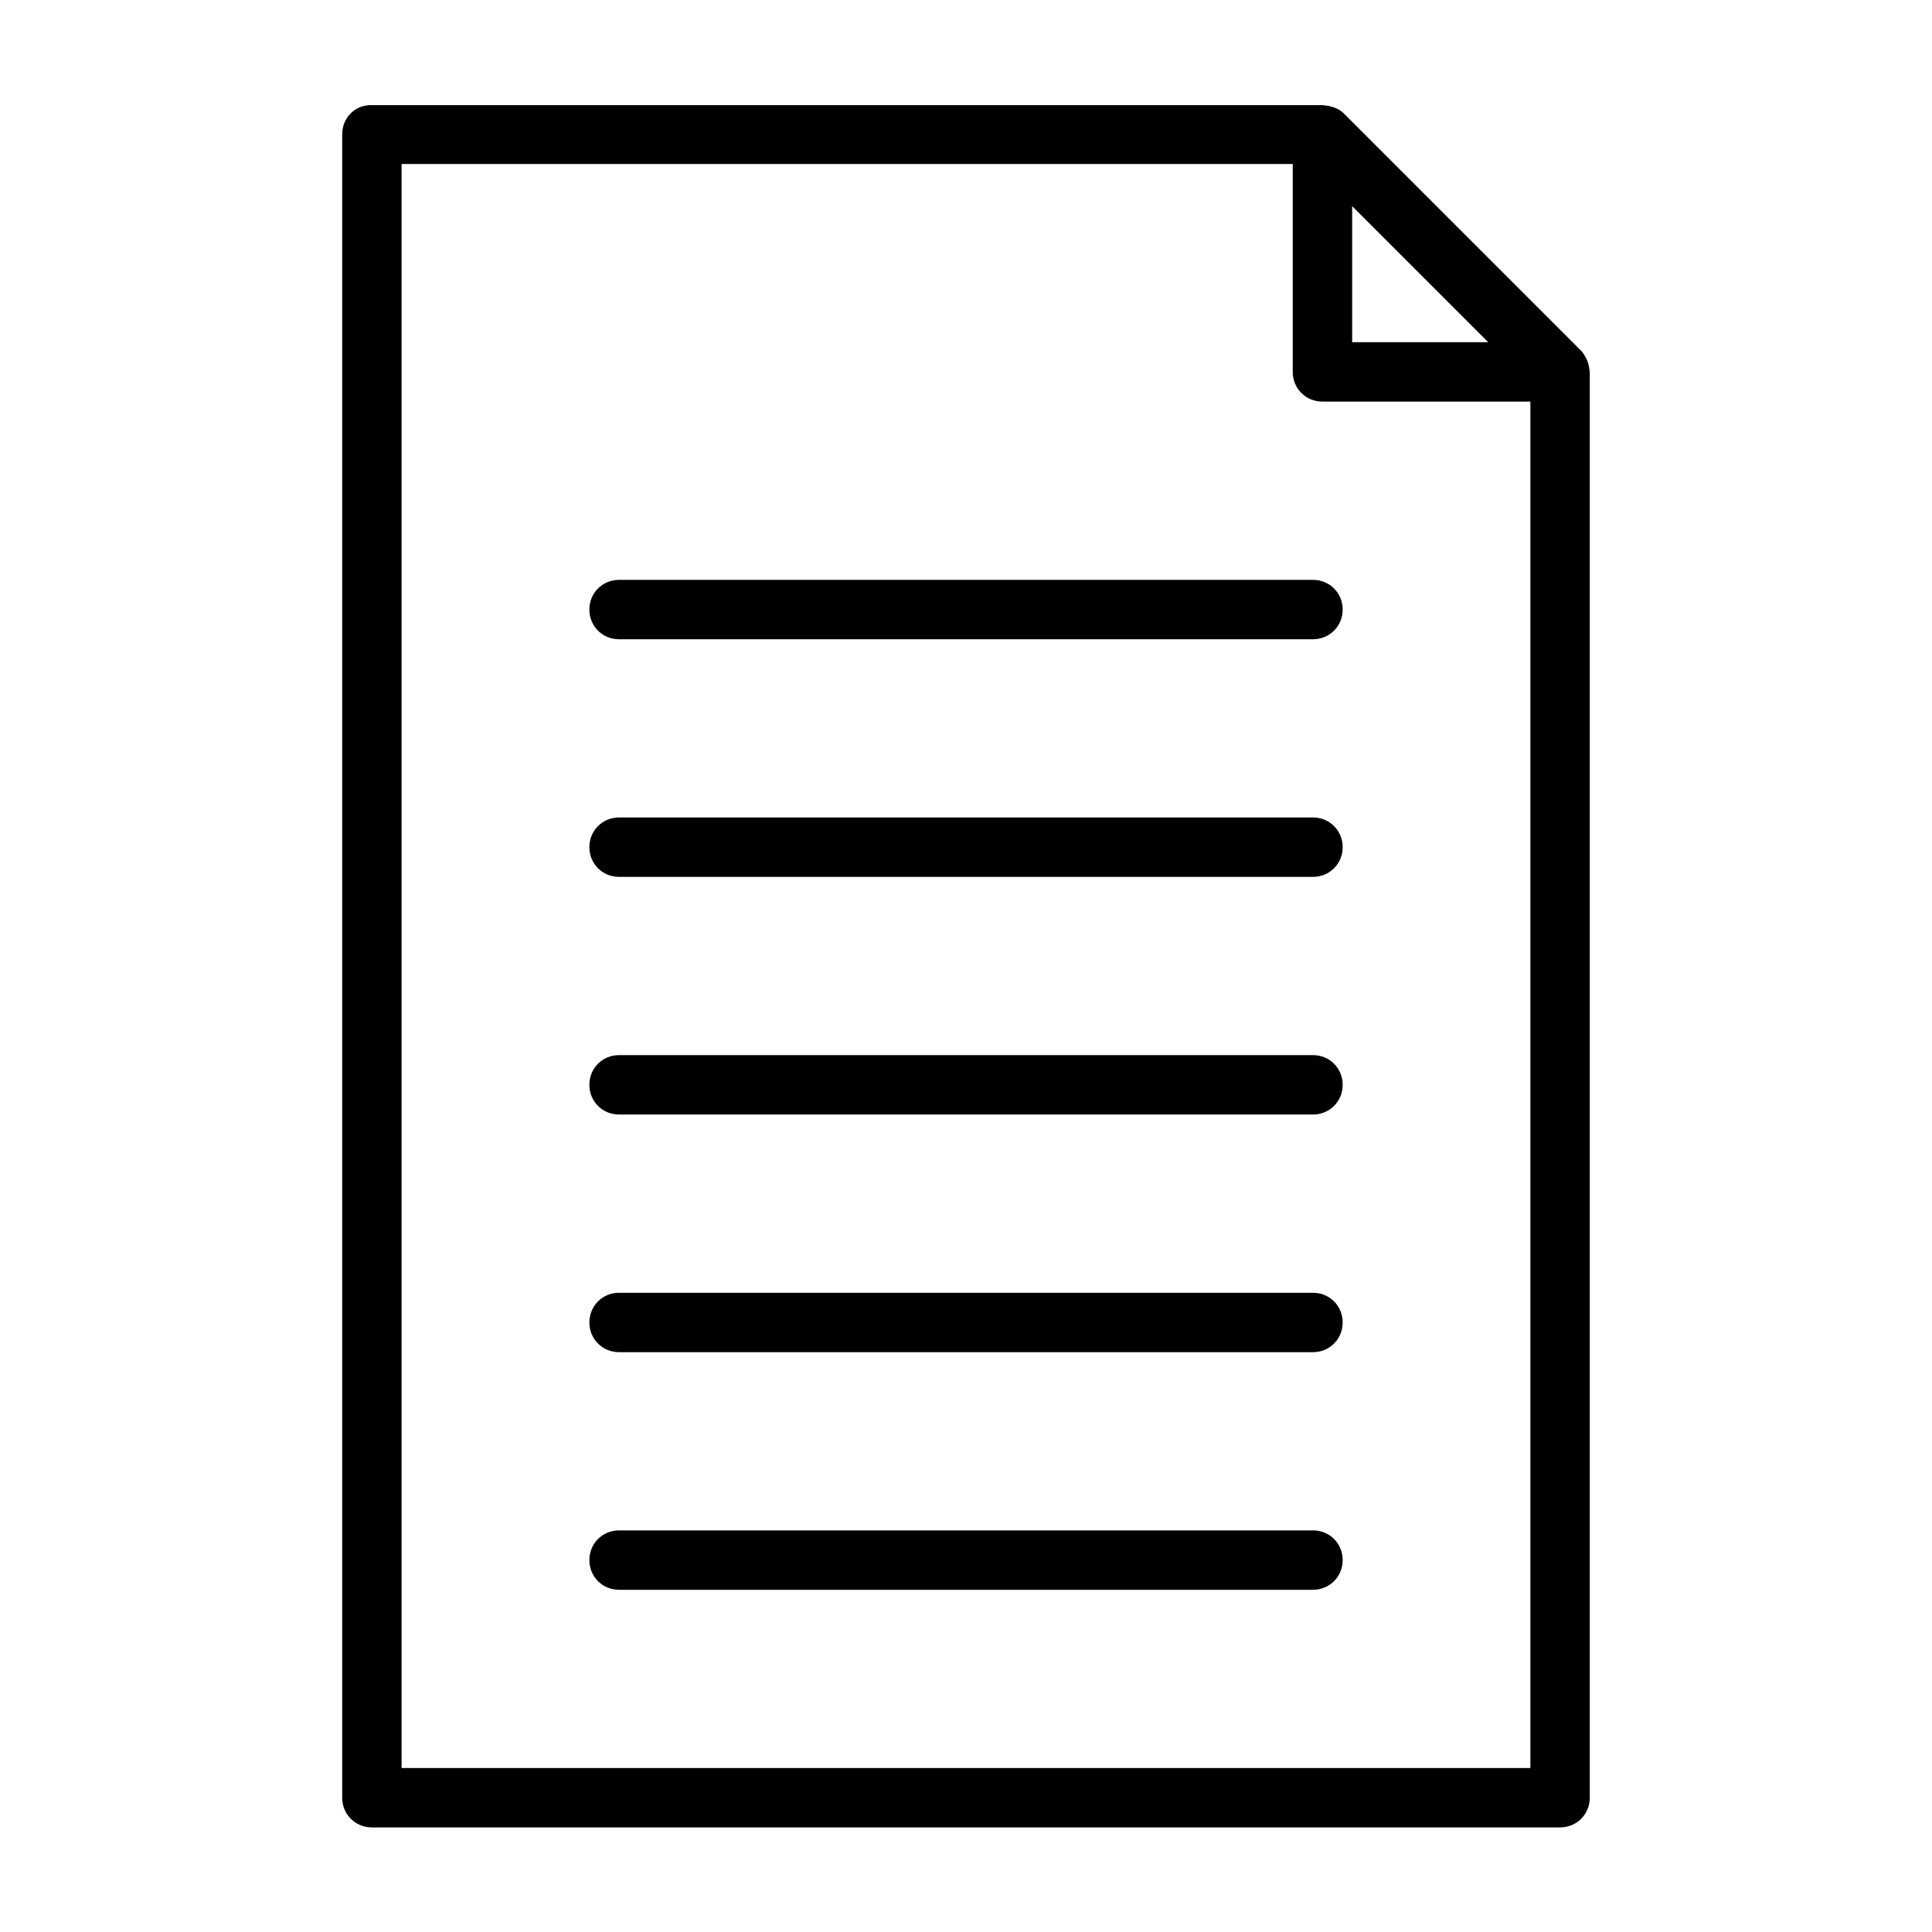
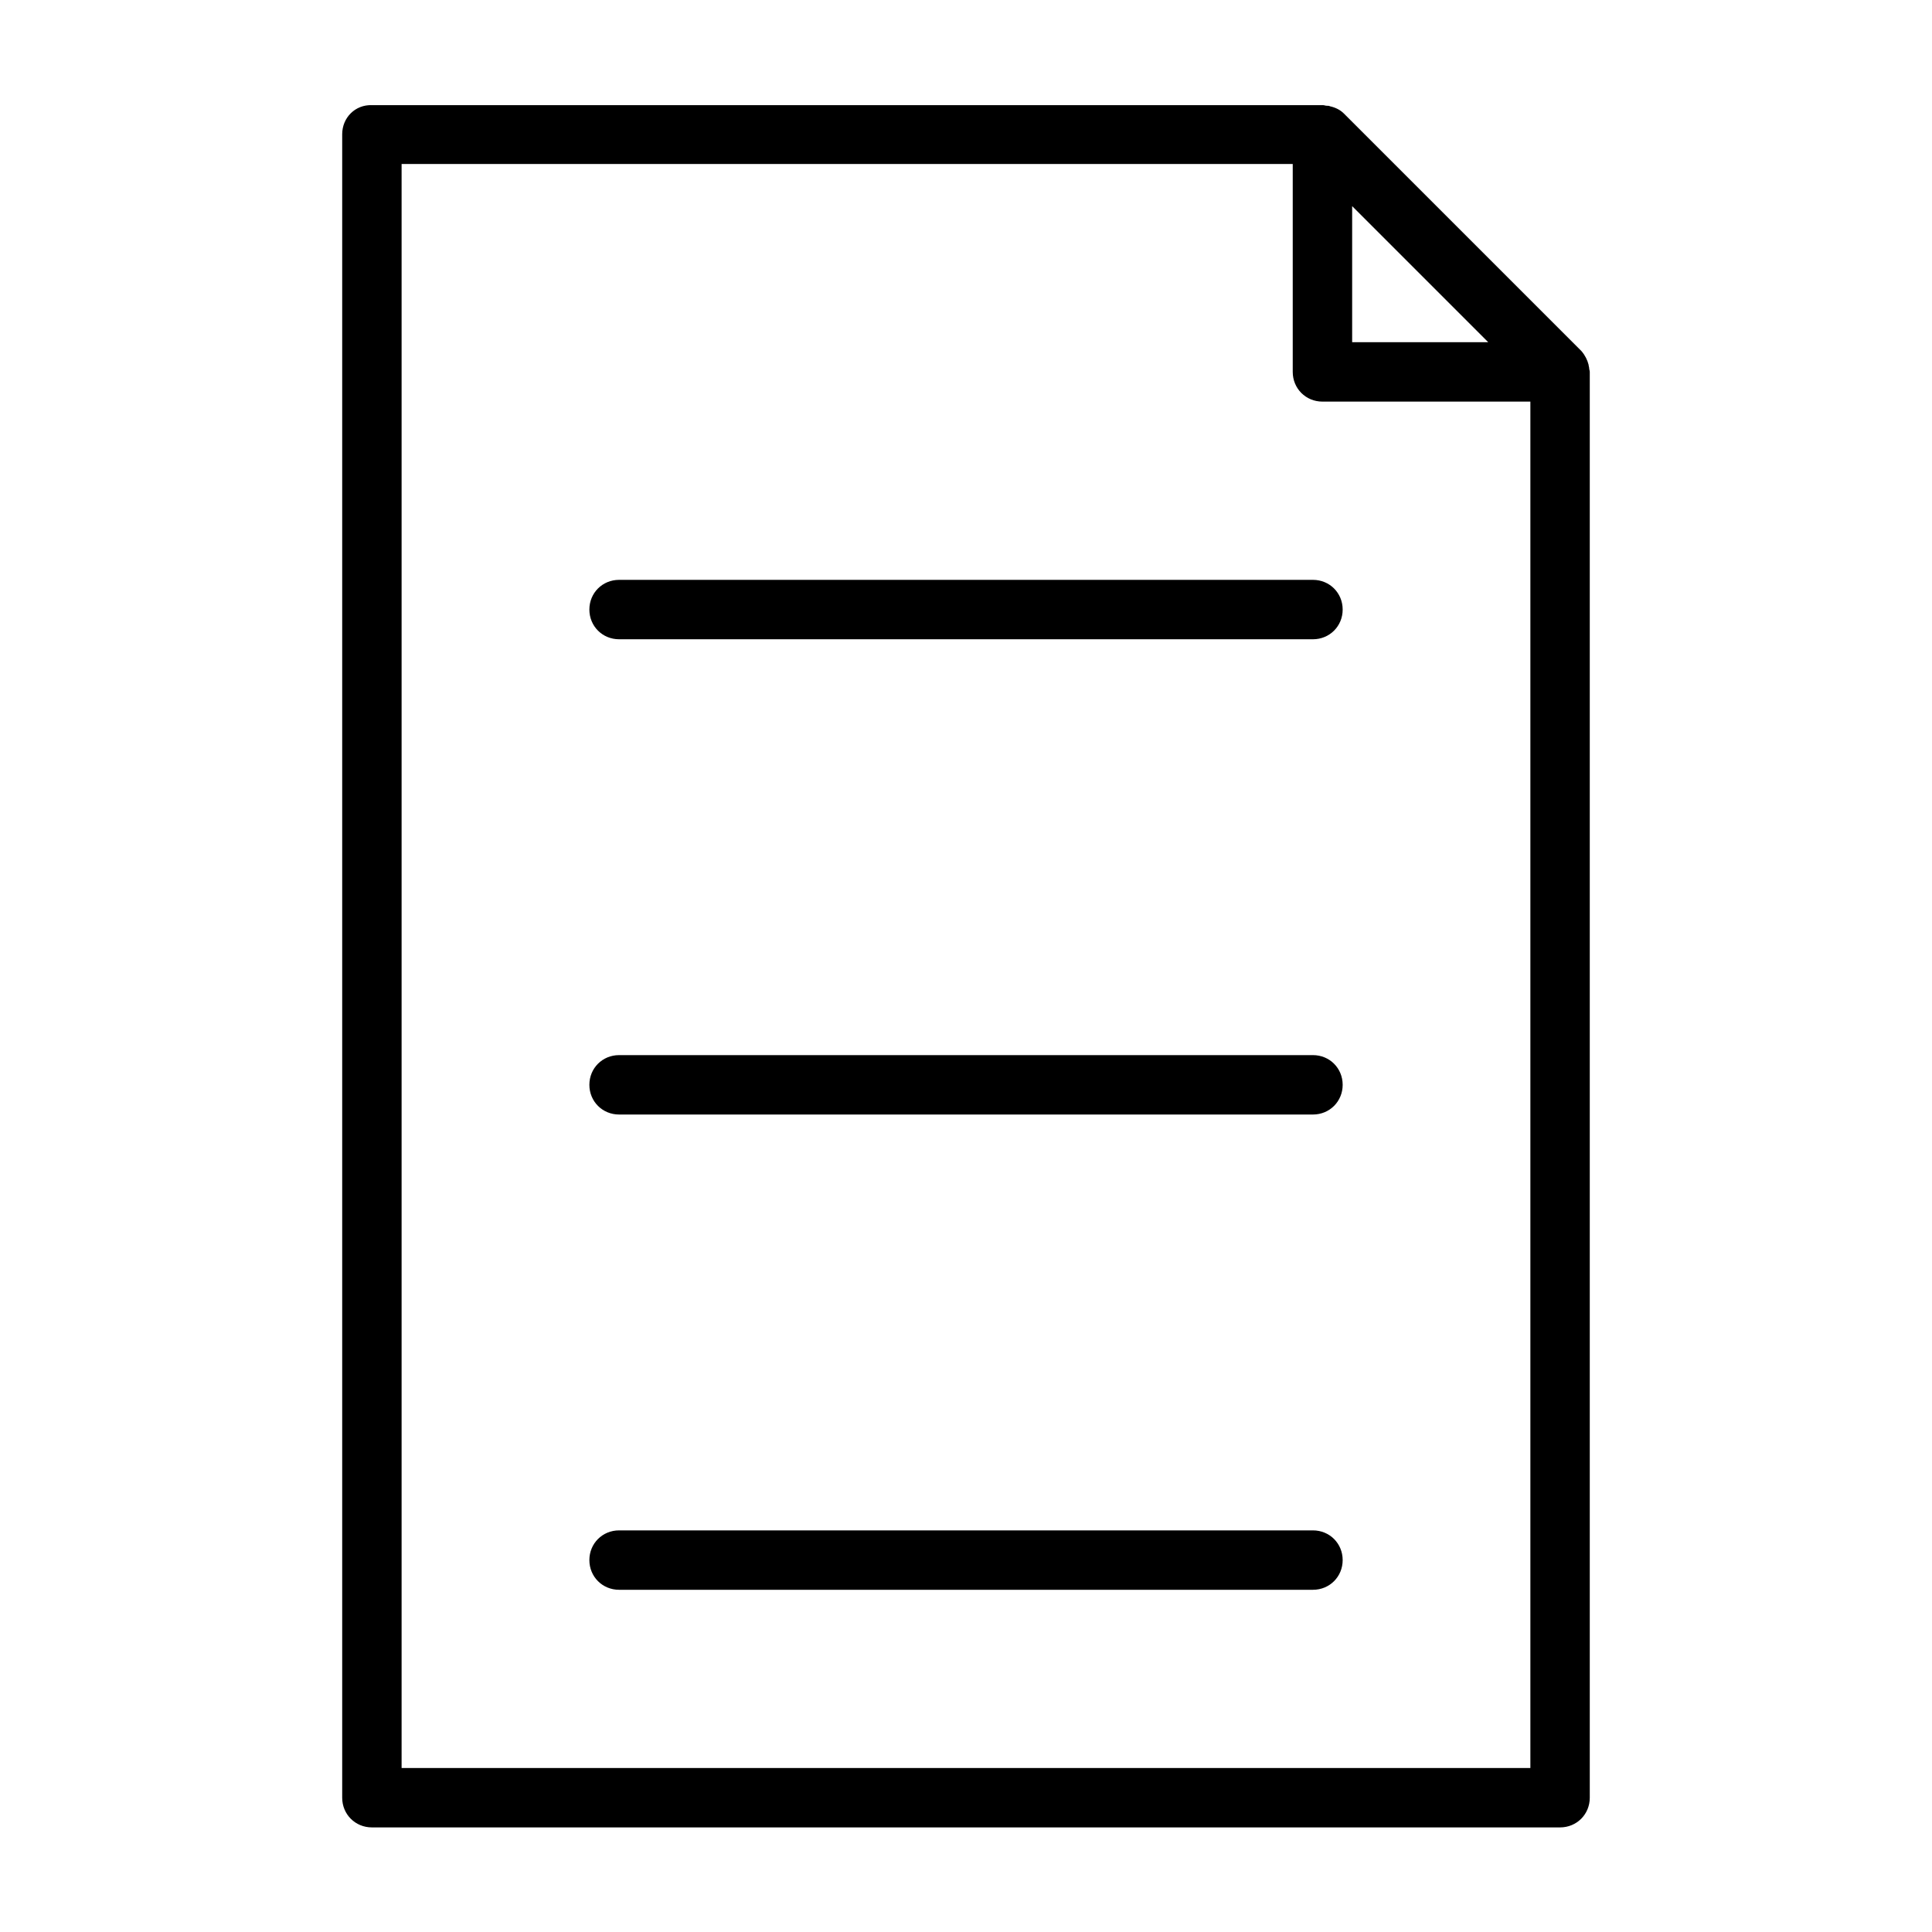
<svg xmlns="http://www.w3.org/2000/svg" fill="#000000" width="800px" height="800px" version="1.1" viewBox="144 144 512 512">
  <g>
    <path d="m565.15 241.61c0-0.316-0.156-0.629-0.156-0.945-0.316-1.258-0.945-2.519-1.891-3.621l-62.977-62.977c-0.945-0.945-2.203-1.574-3.621-1.891-0.316-0.156-0.629-0.156-0.945-0.156s-0.629-0.156-0.945-0.156h-252.06c-4.41-0.156-7.871 3.305-7.871 7.715v440.83c0 4.41 3.465 7.871 7.871 7.871h314.88c4.41 0 7.871-3.465 7.871-7.871v-377.86c0-0.316-0.16-0.629-0.16-0.945zm-26.762-6.926h-36.055v-36.055zm-287.96 377.86v-425.09h236.16v55.105c0 4.41 3.465 7.871 7.871 7.871h55.105v362.11z" />
    <path d="m491.95 565.31h-183.89c-4.41 0-7.871-3.465-7.871-7.871 0-4.41 3.465-7.871 7.871-7.871h183.89c4.41 0 7.871 3.465 7.871 7.871s-3.465 7.871-7.871 7.871z" />
-     <path d="m491.95 502.34h-183.89c-4.41 0-7.871-3.465-7.871-7.871 0-4.41 3.465-7.871 7.871-7.871h183.89c4.41 0 7.871 3.465 7.871 7.871s-3.465 7.871-7.871 7.871z" />
    <path d="m491.95 439.36h-183.89c-4.41 0-7.871-3.465-7.871-7.871 0-4.41 3.465-7.871 7.871-7.871h183.89c4.41 0 7.871 3.465 7.871 7.871s-3.465 7.871-7.871 7.871z" />
-     <path d="m491.95 376.38h-183.89c-4.41 0-7.871-3.465-7.871-7.871 0-4.41 3.465-7.871 7.871-7.871h183.89c4.41 0 7.871 3.465 7.871 7.871s-3.465 7.871-7.871 7.871z" />
    <path d="m491.95 313.41h-183.89c-4.41 0-7.871-3.465-7.871-7.871 0-4.41 3.465-7.871 7.871-7.871h183.89c4.41 0 7.871 3.465 7.871 7.871s-3.465 7.871-7.871 7.871z" />
  </g>
</svg>